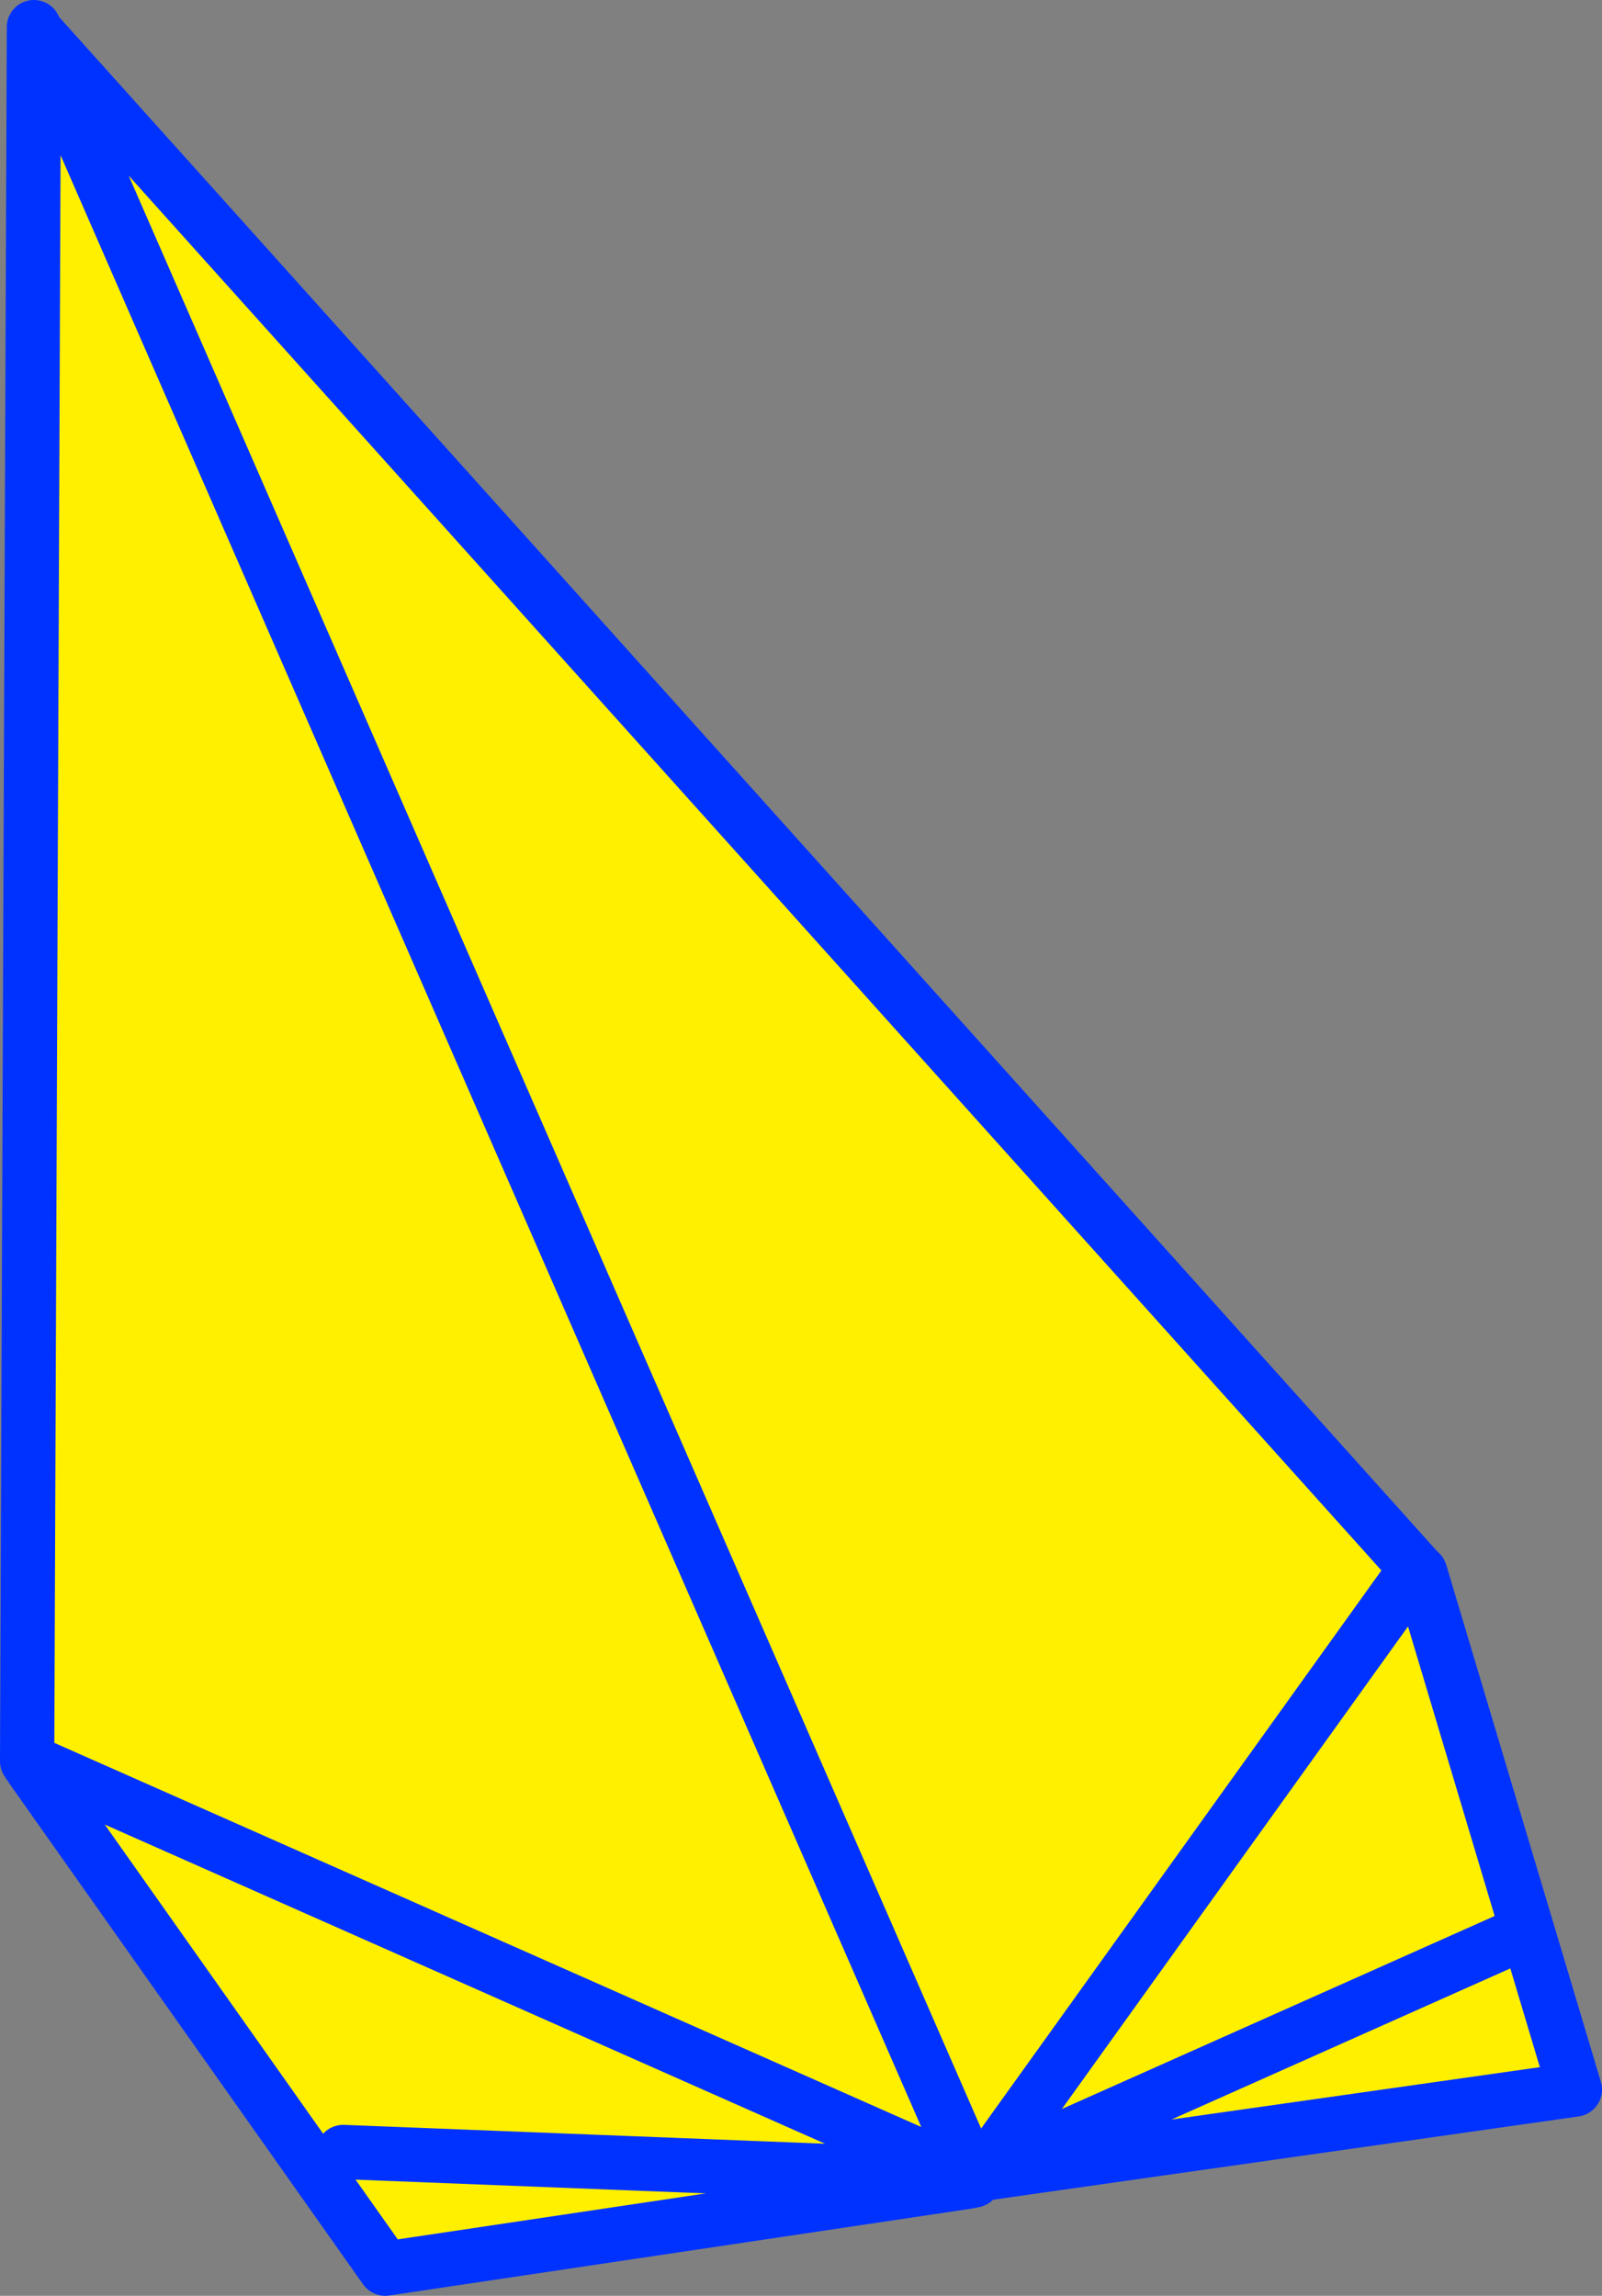
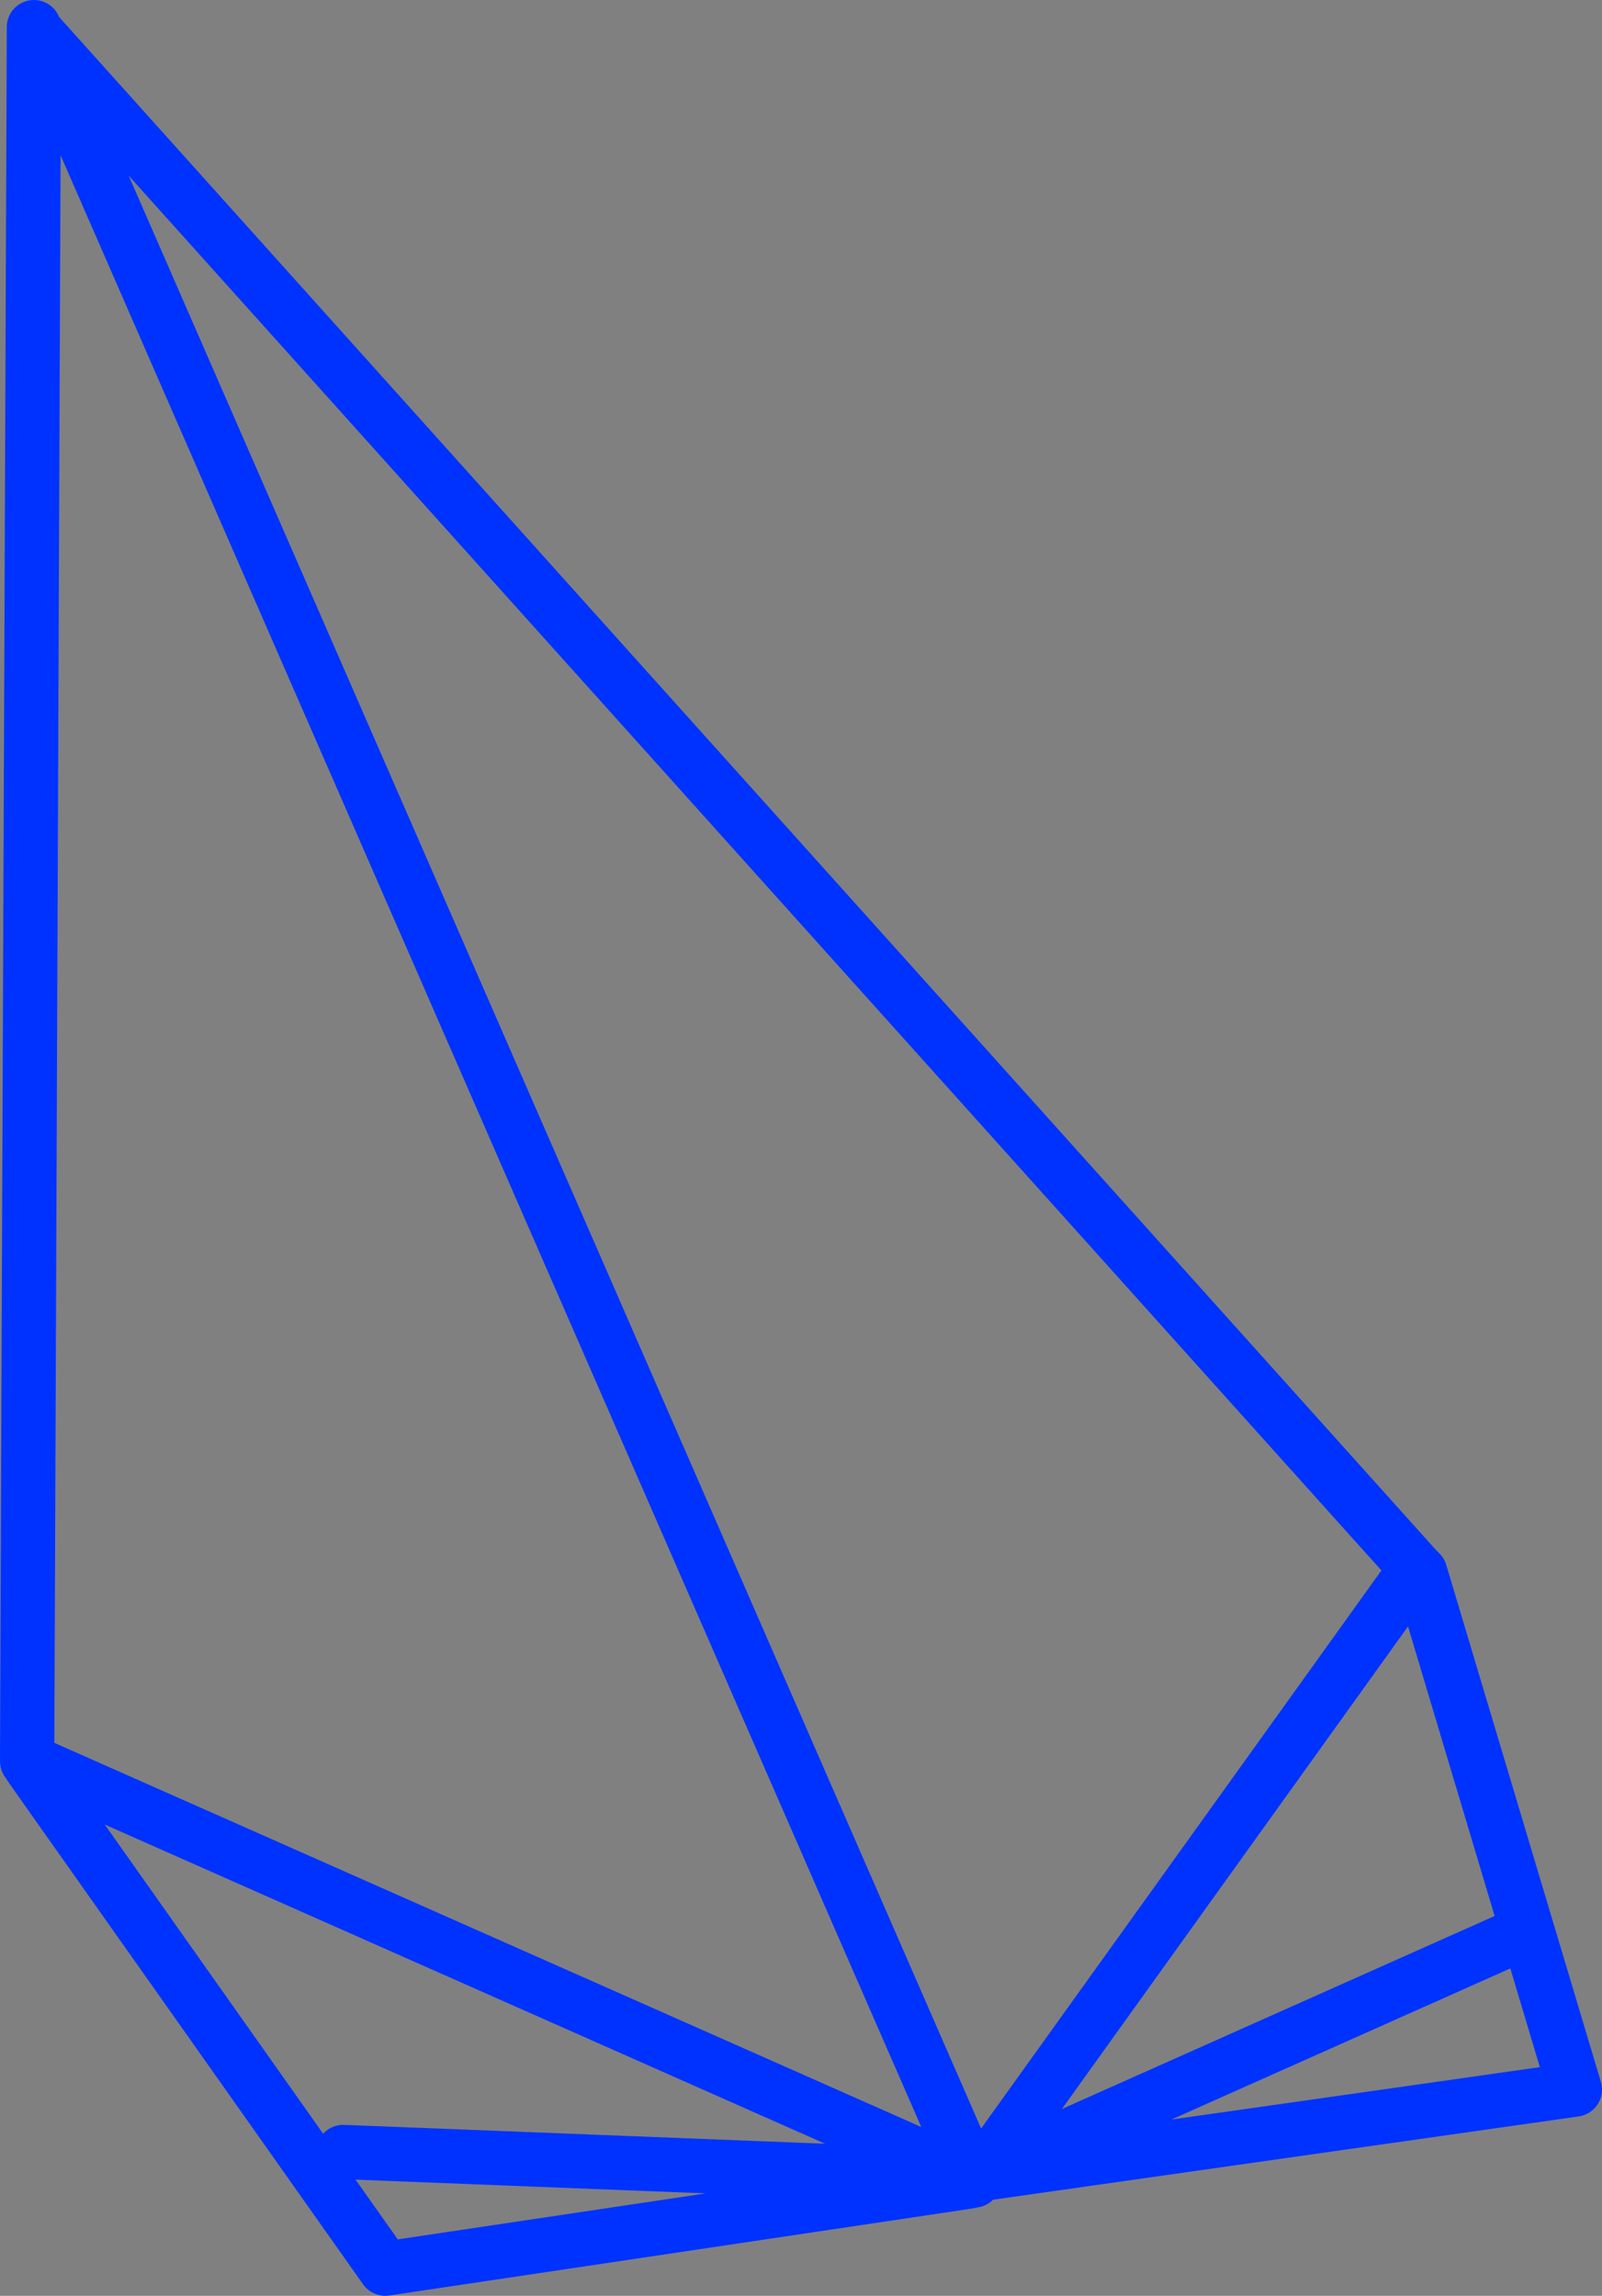
<svg xmlns="http://www.w3.org/2000/svg" height="84.6px" width="59.05px">
  <rect width="100%" height="100%" fill="#808080" stroke="none" />
  <g transform="matrix(1.0, 0.0, 0.0, 1.0, -301.6, -162.4)">
-     <path d="M302.95 163.6 L353.8 220.2 353.95 220.35 359.65 239.4 337.85 242.5 337.8 242.5 337.45 242.65 337.4 242.5 337.2 242.6 337.25 242.8 315.8 246.0 302.8 227.6 303.0 227.45 302.6 227.3 302.85 163.6 302.95 163.6 337.4 242.5 302.95 163.6 M337.85 242.5 L357.25 233.85 337.85 242.5 M353.8 220.2 L337.8 242.5 353.8 220.2 M314.25 241.7 L337.2 242.6 303.0 227.45 337.2 242.6 314.25 241.7" fill="#fff000" fill-rule="evenodd" stroke="none" />
    <path d="M302.95 163.6 L353.8 220.2 353.95 220.35 359.65 239.4 337.85 242.5 337.8 242.5 353.8 220.2 M337.45 242.65 L337.5 242.75 337.25 242.8 315.8 246.0 302.8 227.6 302.6 227.3 302.85 163.6 302.85 163.4 302.95 163.6 337.4 242.5 337.45 242.65 M357.25 233.85 L337.85 242.5 M303.0 227.45 L337.2 242.6 314.25 241.7" fill="none" stroke="#0032ff" stroke-linecap="round" stroke-linejoin="round" stroke-width="2.0" />
  </g>
</svg>